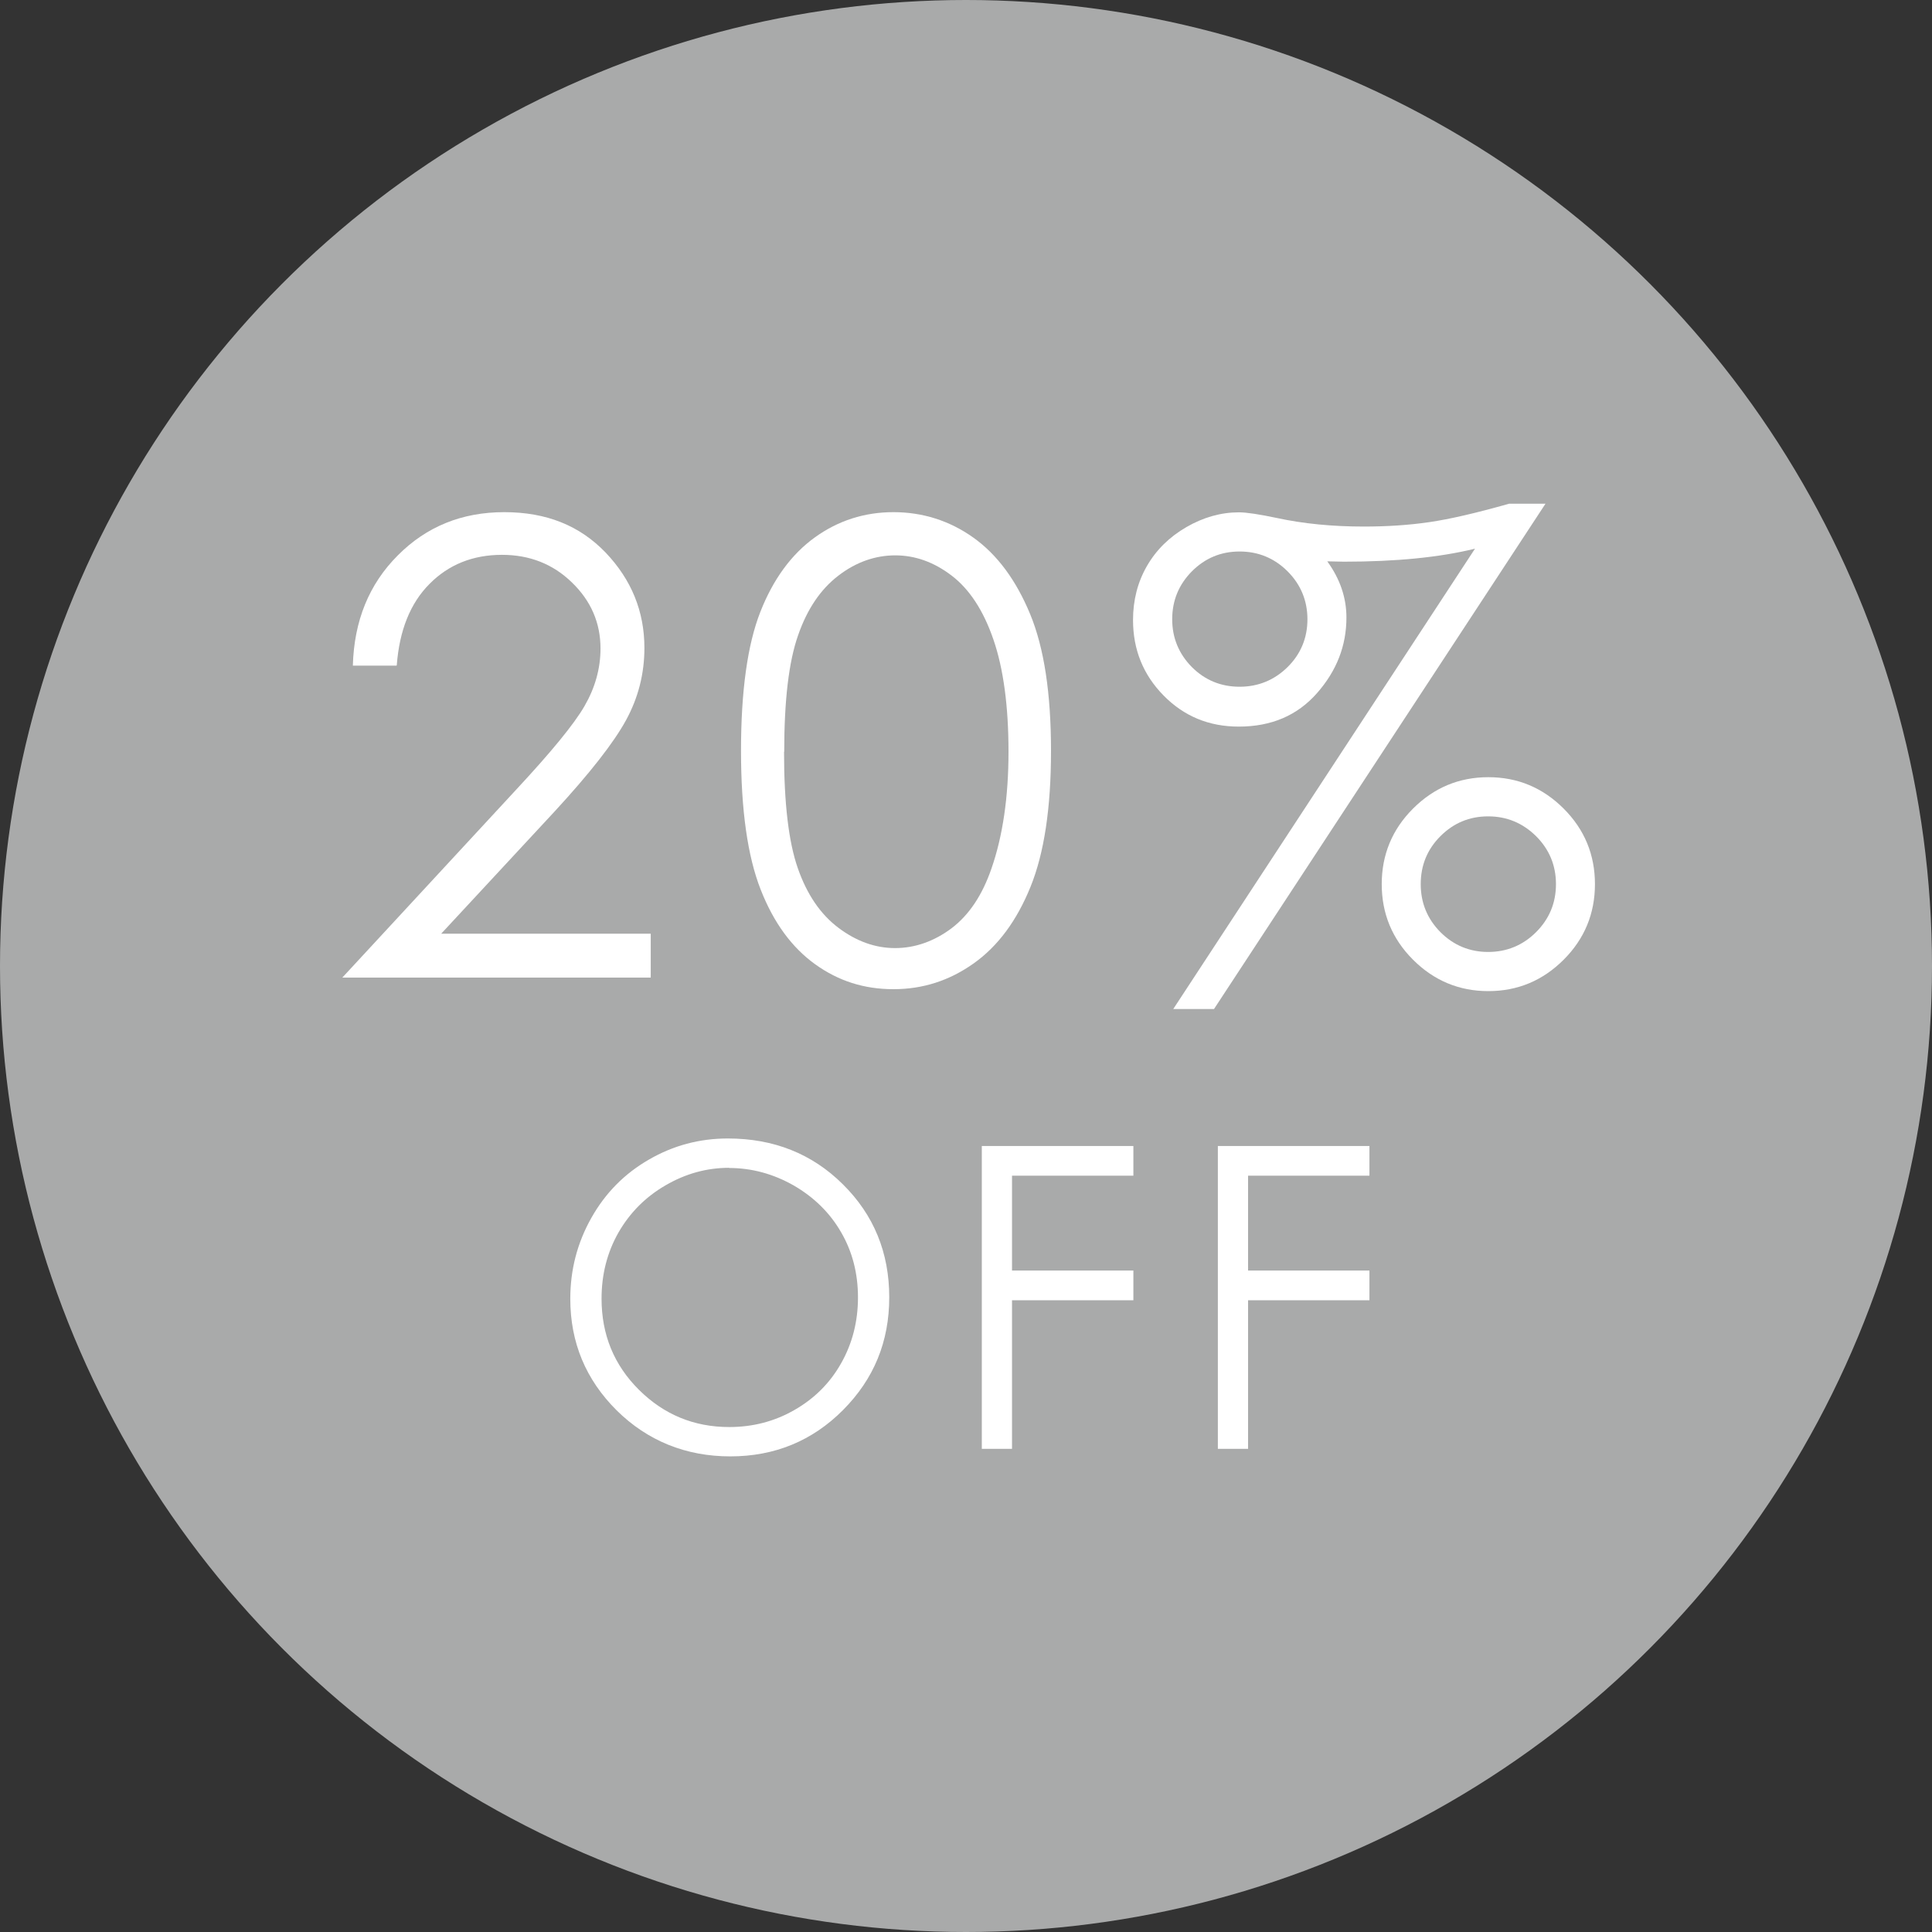
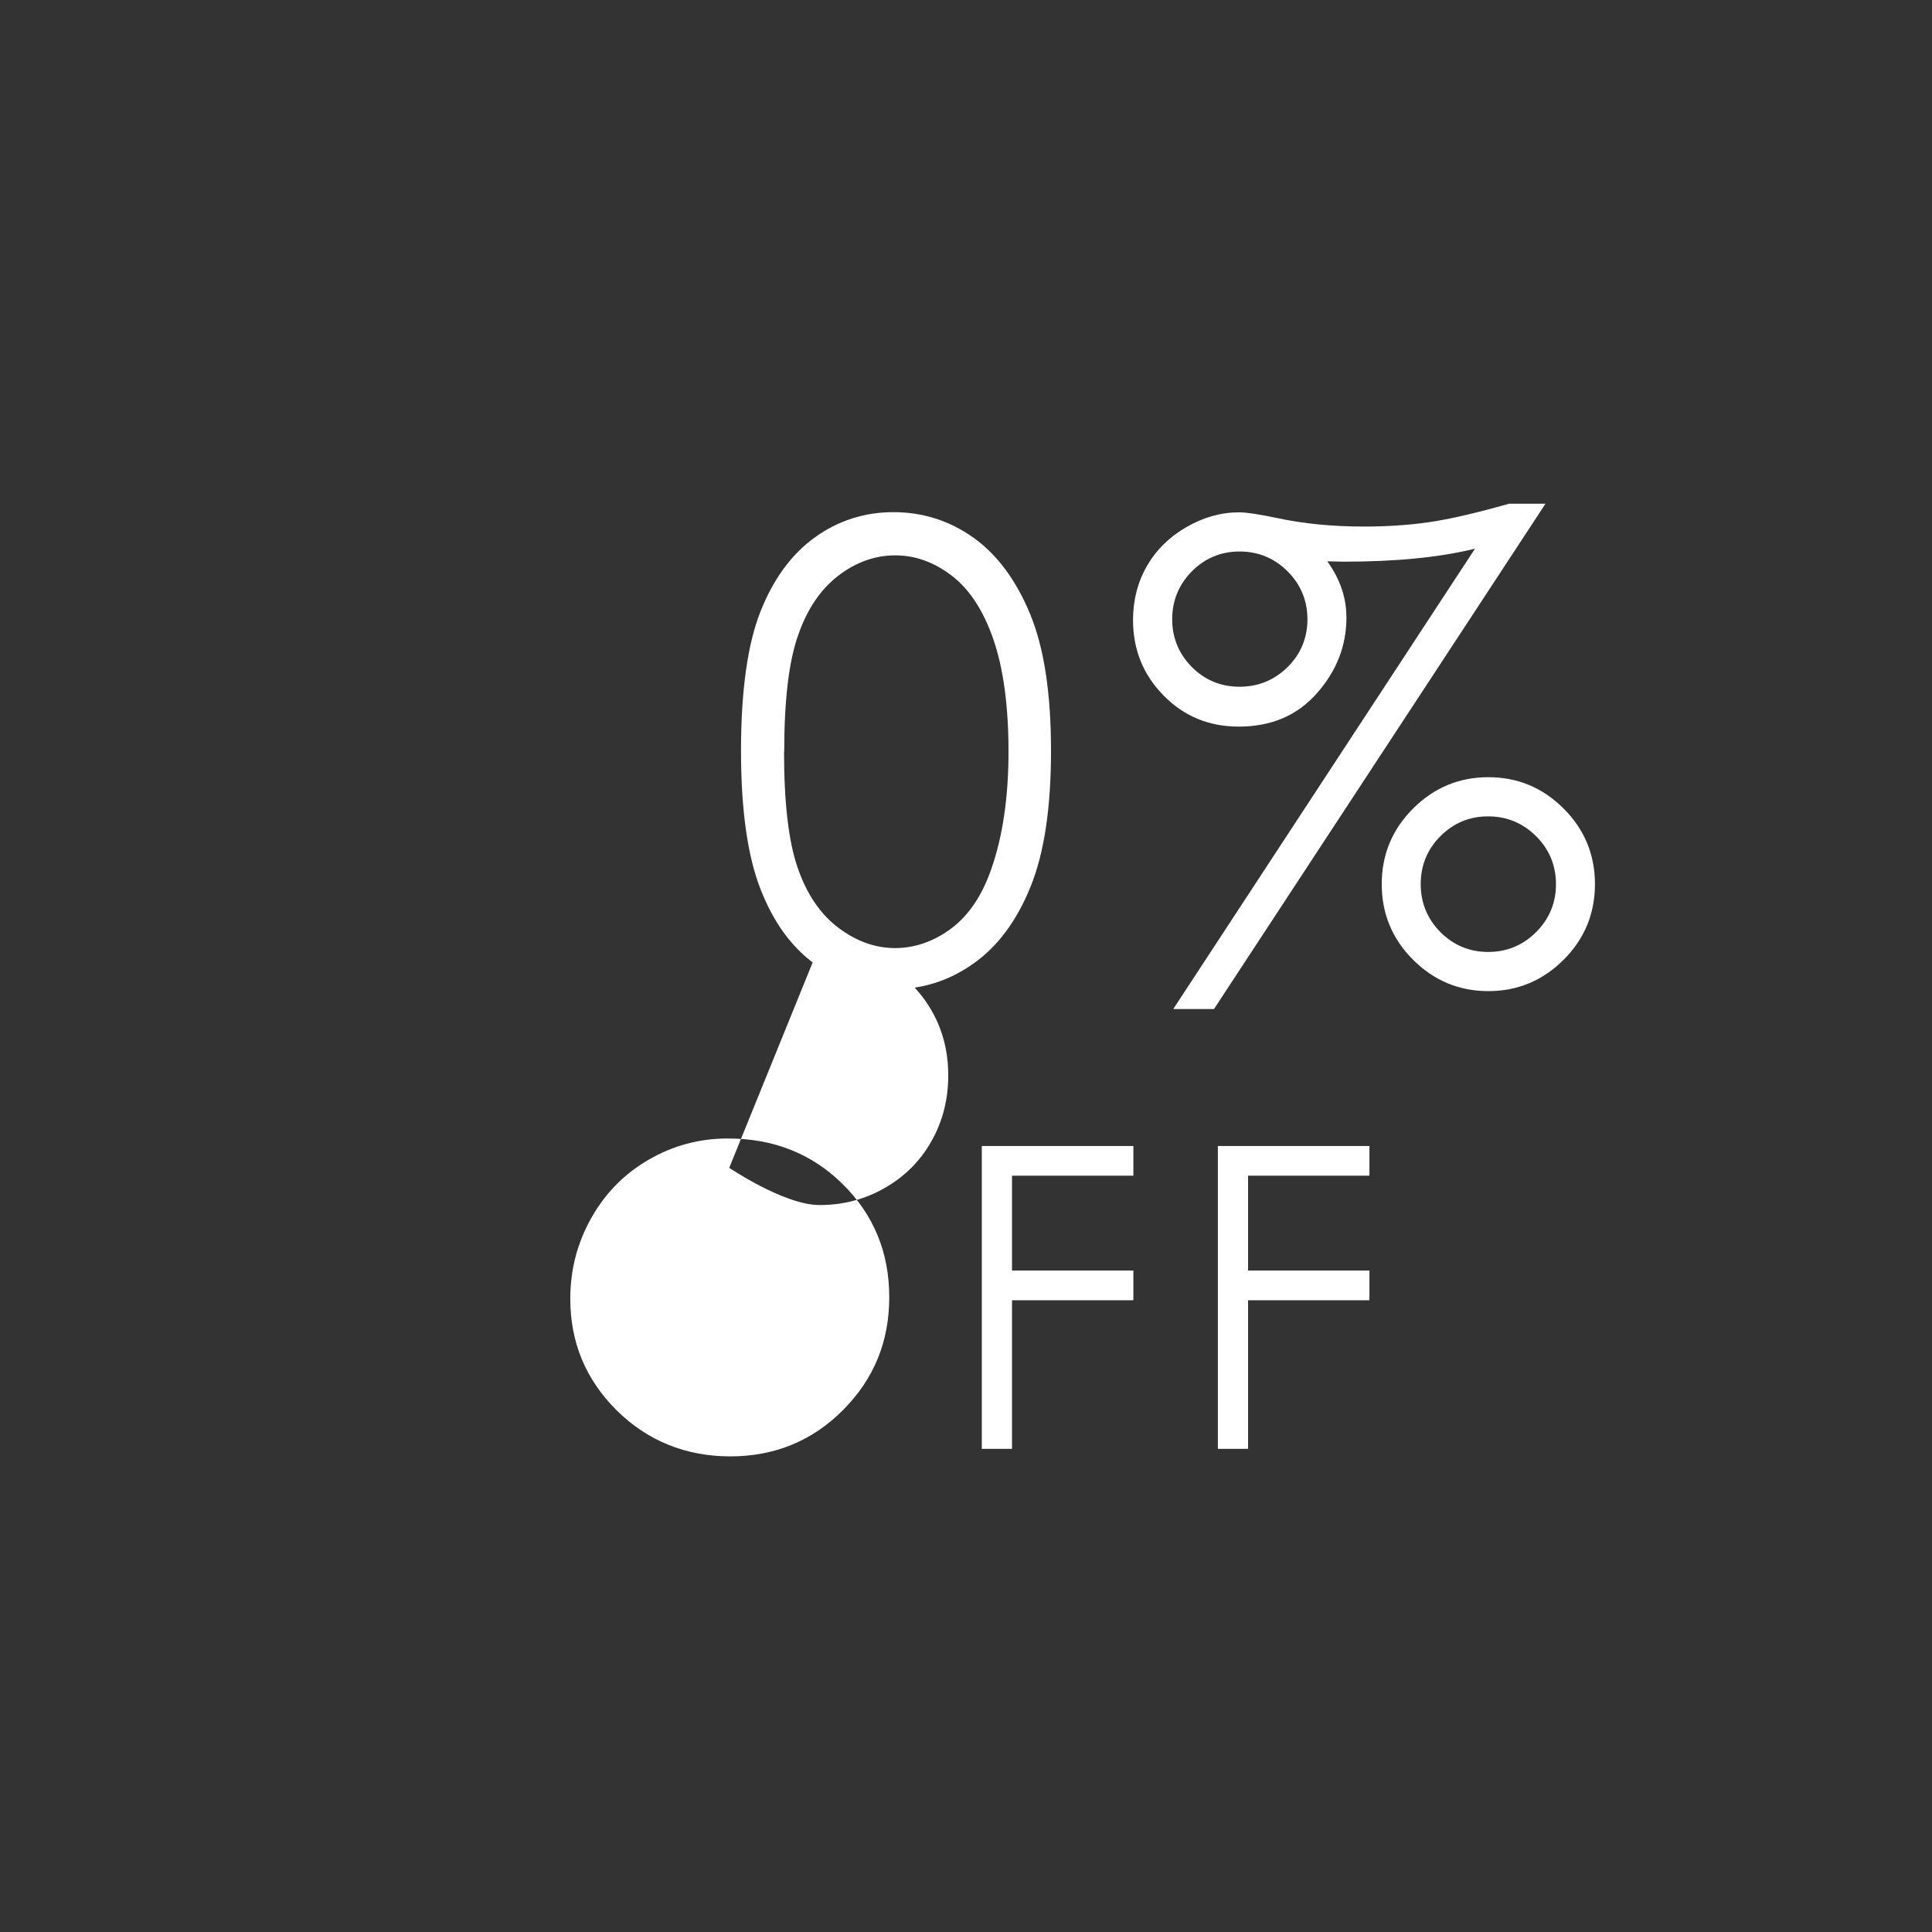
<svg xmlns="http://www.w3.org/2000/svg" viewBox="0 0 110 110">
  <rect x="0" y="0" width="110" height="110" fill="#333333" stroke="none" />
-   <circle cx="55" cy="55" fill="#a9aaaa" r="55" />
  <g fill="#fff">
-     <path d="m22.57 37.9h-2.48c.07-2.55.92-4.64 2.56-6.28 1.63-1.64 3.65-2.46 6.06-2.46s4.3.77 5.77 2.3c1.47 1.54 2.21 3.35 2.21 5.43 0 1.47-.35 2.84-1.05 4.12s-2.06 3.02-4.08 5.21l-6.44 6.94h11.93v2.5h-17.56l9.88-10.68c2-2.15 3.31-3.74 3.91-4.78s.91-2.13.91-3.28c0-1.45-.54-2.71-1.63-3.76-1.08-1.05-2.41-1.57-3.98-1.57-1.65 0-3.03.55-4.12 1.65-1.1 1.1-1.72 2.65-1.87 4.64z" />
    <path d="m42.19 42.75c0-3.41.37-6.05 1.1-7.91s1.77-3.28 3.1-4.24 2.83-1.44 4.48-1.44 3.19.48 4.55 1.45 2.43 2.42 3.23 4.35 1.19 4.53 1.19 7.79-.39 5.83-1.17 7.75-1.85 3.37-3.23 4.35-2.89 1.47-4.57 1.47-3.14-.47-4.46-1.42-2.36-2.36-3.1-4.25c-.74-1.88-1.12-4.51-1.12-7.9zm2.45.05c0 2.92.26 5.13.78 6.62.52 1.5 1.29 2.63 2.31 3.4s2.1 1.16 3.23 1.16 2.22-.38 3.22-1.13c1-.76 1.75-1.89 2.27-3.4.64-1.84.97-4.06.97-6.65s-.29-4.74-.86-6.39c-.57-1.66-1.37-2.87-2.38-3.64s-2.08-1.15-3.21-1.15-2.23.38-3.23 1.15c-1.01.77-1.78 1.9-2.3 3.4-.53 1.5-.79 3.71-.79 6.64z" />
    <path d="m88 28.67-18.88 28.78h-2.32l17.18-26.21c-2.04.5-4.52.74-7.46.74l-.95-.02c.73 1.01 1.09 2.07 1.09 3.2 0 1.61-.56 3.04-1.68 4.31s-2.6 1.9-4.45 1.9c-1.7 0-3.12-.59-4.28-1.77s-1.74-2.61-1.74-4.3c0-1.12.26-2.15.79-3.07s1.28-1.66 2.25-2.22 1.97-.84 2.99-.84c.43 0 1.15.11 2.15.32 1.52.33 3.18.49 4.96.49 1.31 0 2.55-.08 3.72-.25s2.68-.52 4.55-1.05h2.08zm-17.42 2.73c-1.07 0-1.97.38-2.72 1.13-.75.76-1.12 1.67-1.12 2.73s.38 1.97 1.12 2.72c.75.75 1.66 1.12 2.72 1.12s1.98-.38 2.73-1.12 1.13-1.66 1.13-2.72-.38-1.98-1.13-2.73-1.67-1.13-2.73-1.13zm14.16 12.85c1.67 0 3.1.6 4.29 1.79s1.78 2.63 1.78 4.3-.59 3.11-1.78 4.3-2.62 1.79-4.29 1.79-3.1-.6-4.29-1.79-1.78-2.63-1.78-4.3.59-3.11 1.78-4.3 2.62-1.79 4.29-1.79zm-.01 2.23c-1.07 0-1.97.38-2.72 1.13s-1.12 1.66-1.12 2.73.38 1.98 1.12 2.73c.75.75 1.66 1.13 2.72 1.13s1.98-.38 2.73-1.13 1.13-1.66 1.13-2.73-.38-1.98-1.13-2.73c-.76-.75-1.67-1.13-2.73-1.13z" />
-     <path d="m41.44 64.82c2.61 0 4.8.87 6.55 2.61 1.76 1.74 2.64 3.89 2.64 6.43s-.88 4.66-2.63 6.42-3.9 2.64-6.42 2.64-4.71-.88-6.47-2.62c-1.76-1.75-2.64-3.87-2.64-6.35 0-1.66.4-3.19 1.2-4.61s1.89-2.52 3.28-3.32c1.38-.8 2.88-1.2 4.49-1.2zm.08 1.67c-1.28 0-2.48.33-3.63 1-1.14.66-2.03 1.56-2.68 2.69-.64 1.13-.96 2.38-.96 3.76 0 2.05.71 3.78 2.13 5.19s3.13 2.12 5.14 2.12c1.34 0 2.58-.32 3.71-.97 1.14-.65 2.03-1.54 2.66-2.66.64-1.13.96-2.38.96-3.75s-.32-2.61-.96-3.71c-.64-1.11-1.54-1.99-2.69-2.66-1.16-.66-2.39-1-3.69-1z" />
+     <path d="m41.44 64.82c2.61 0 4.8.87 6.55 2.61 1.76 1.74 2.64 3.89 2.64 6.43s-.88 4.66-2.63 6.42-3.9 2.64-6.42 2.64-4.71-.88-6.47-2.62c-1.76-1.75-2.64-3.87-2.64-6.35 0-1.66.4-3.19 1.2-4.61s1.89-2.52 3.28-3.32c1.38-.8 2.88-1.2 4.49-1.2zm.08 1.67s3.13 2.12 5.14 2.12c1.34 0 2.58-.32 3.71-.97 1.14-.65 2.03-1.54 2.66-2.66.64-1.13.96-2.38.96-3.75s-.32-2.61-.96-3.71c-.64-1.11-1.54-1.99-2.69-2.66-1.16-.66-2.39-1-3.69-1z" />
    <path d="m55.89 65.25h8.64v1.69h-6.91v5.4h6.91v1.69h-6.91v8.46h-1.72v-17.24z" />
    <path d="m69.33 65.25h8.64v1.69h-6.91v5.4h6.91v1.69h-6.91v8.46h-1.72v-17.24z" />
  </g>
</svg>